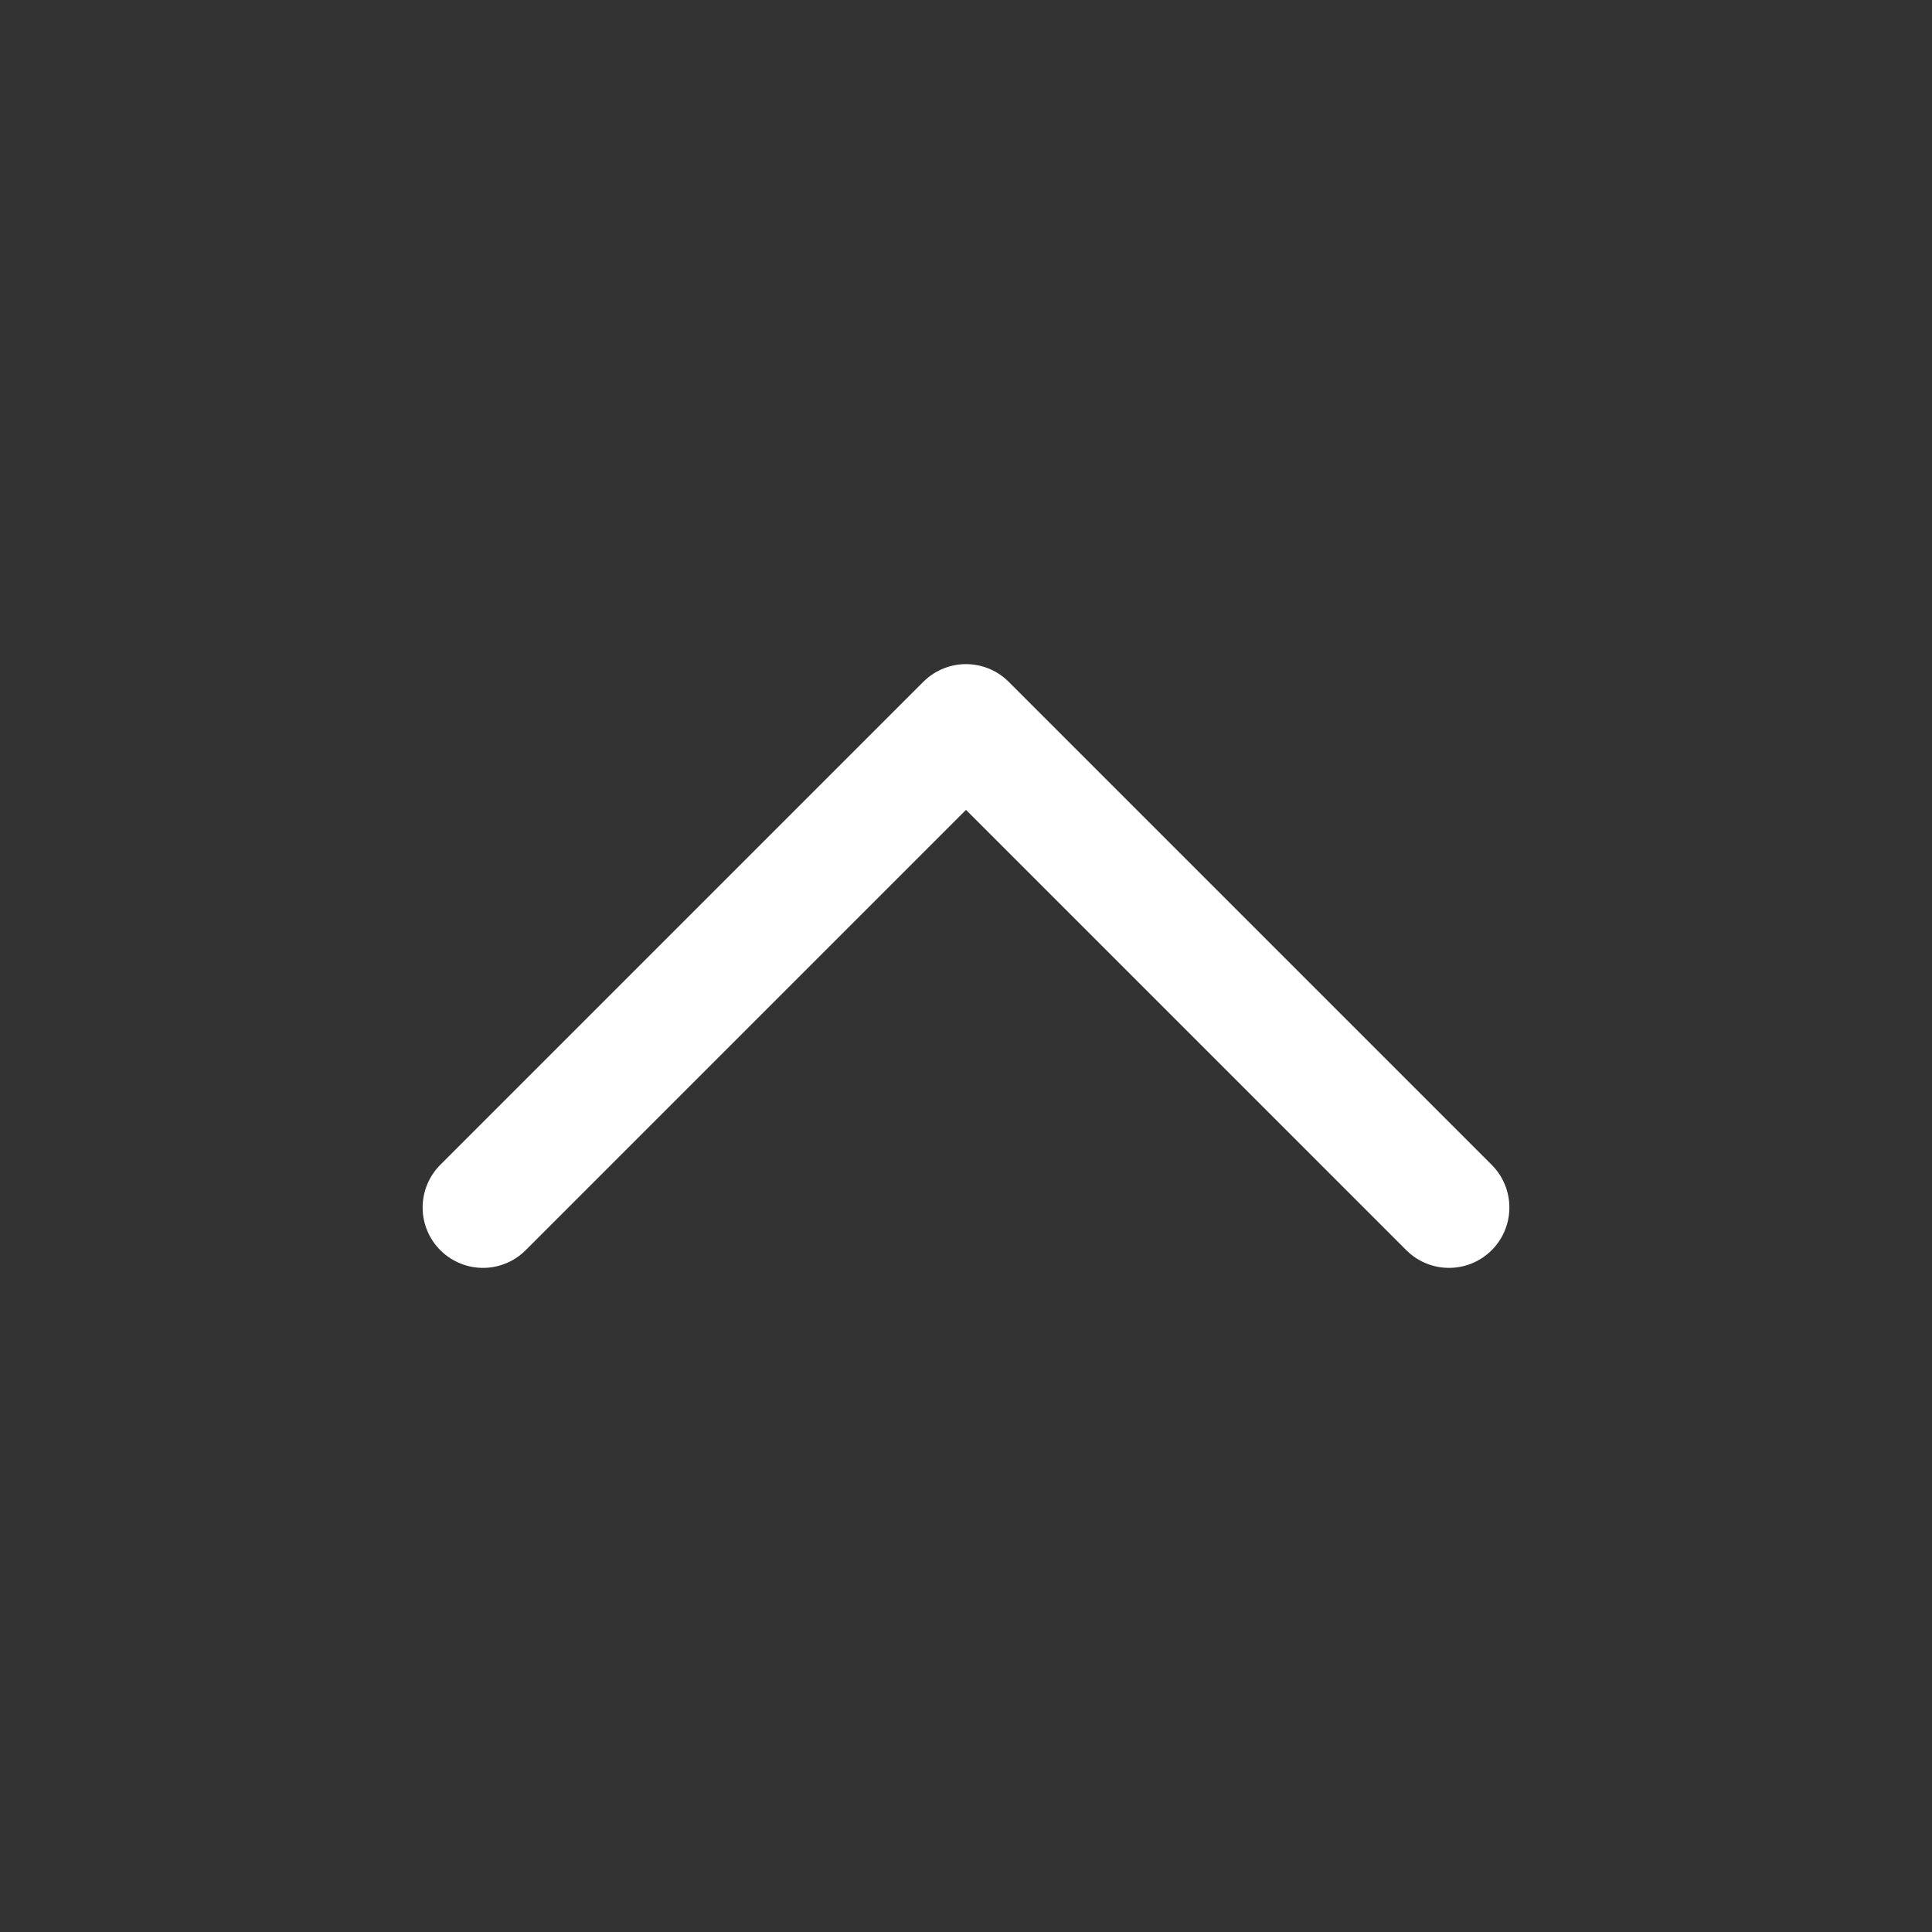
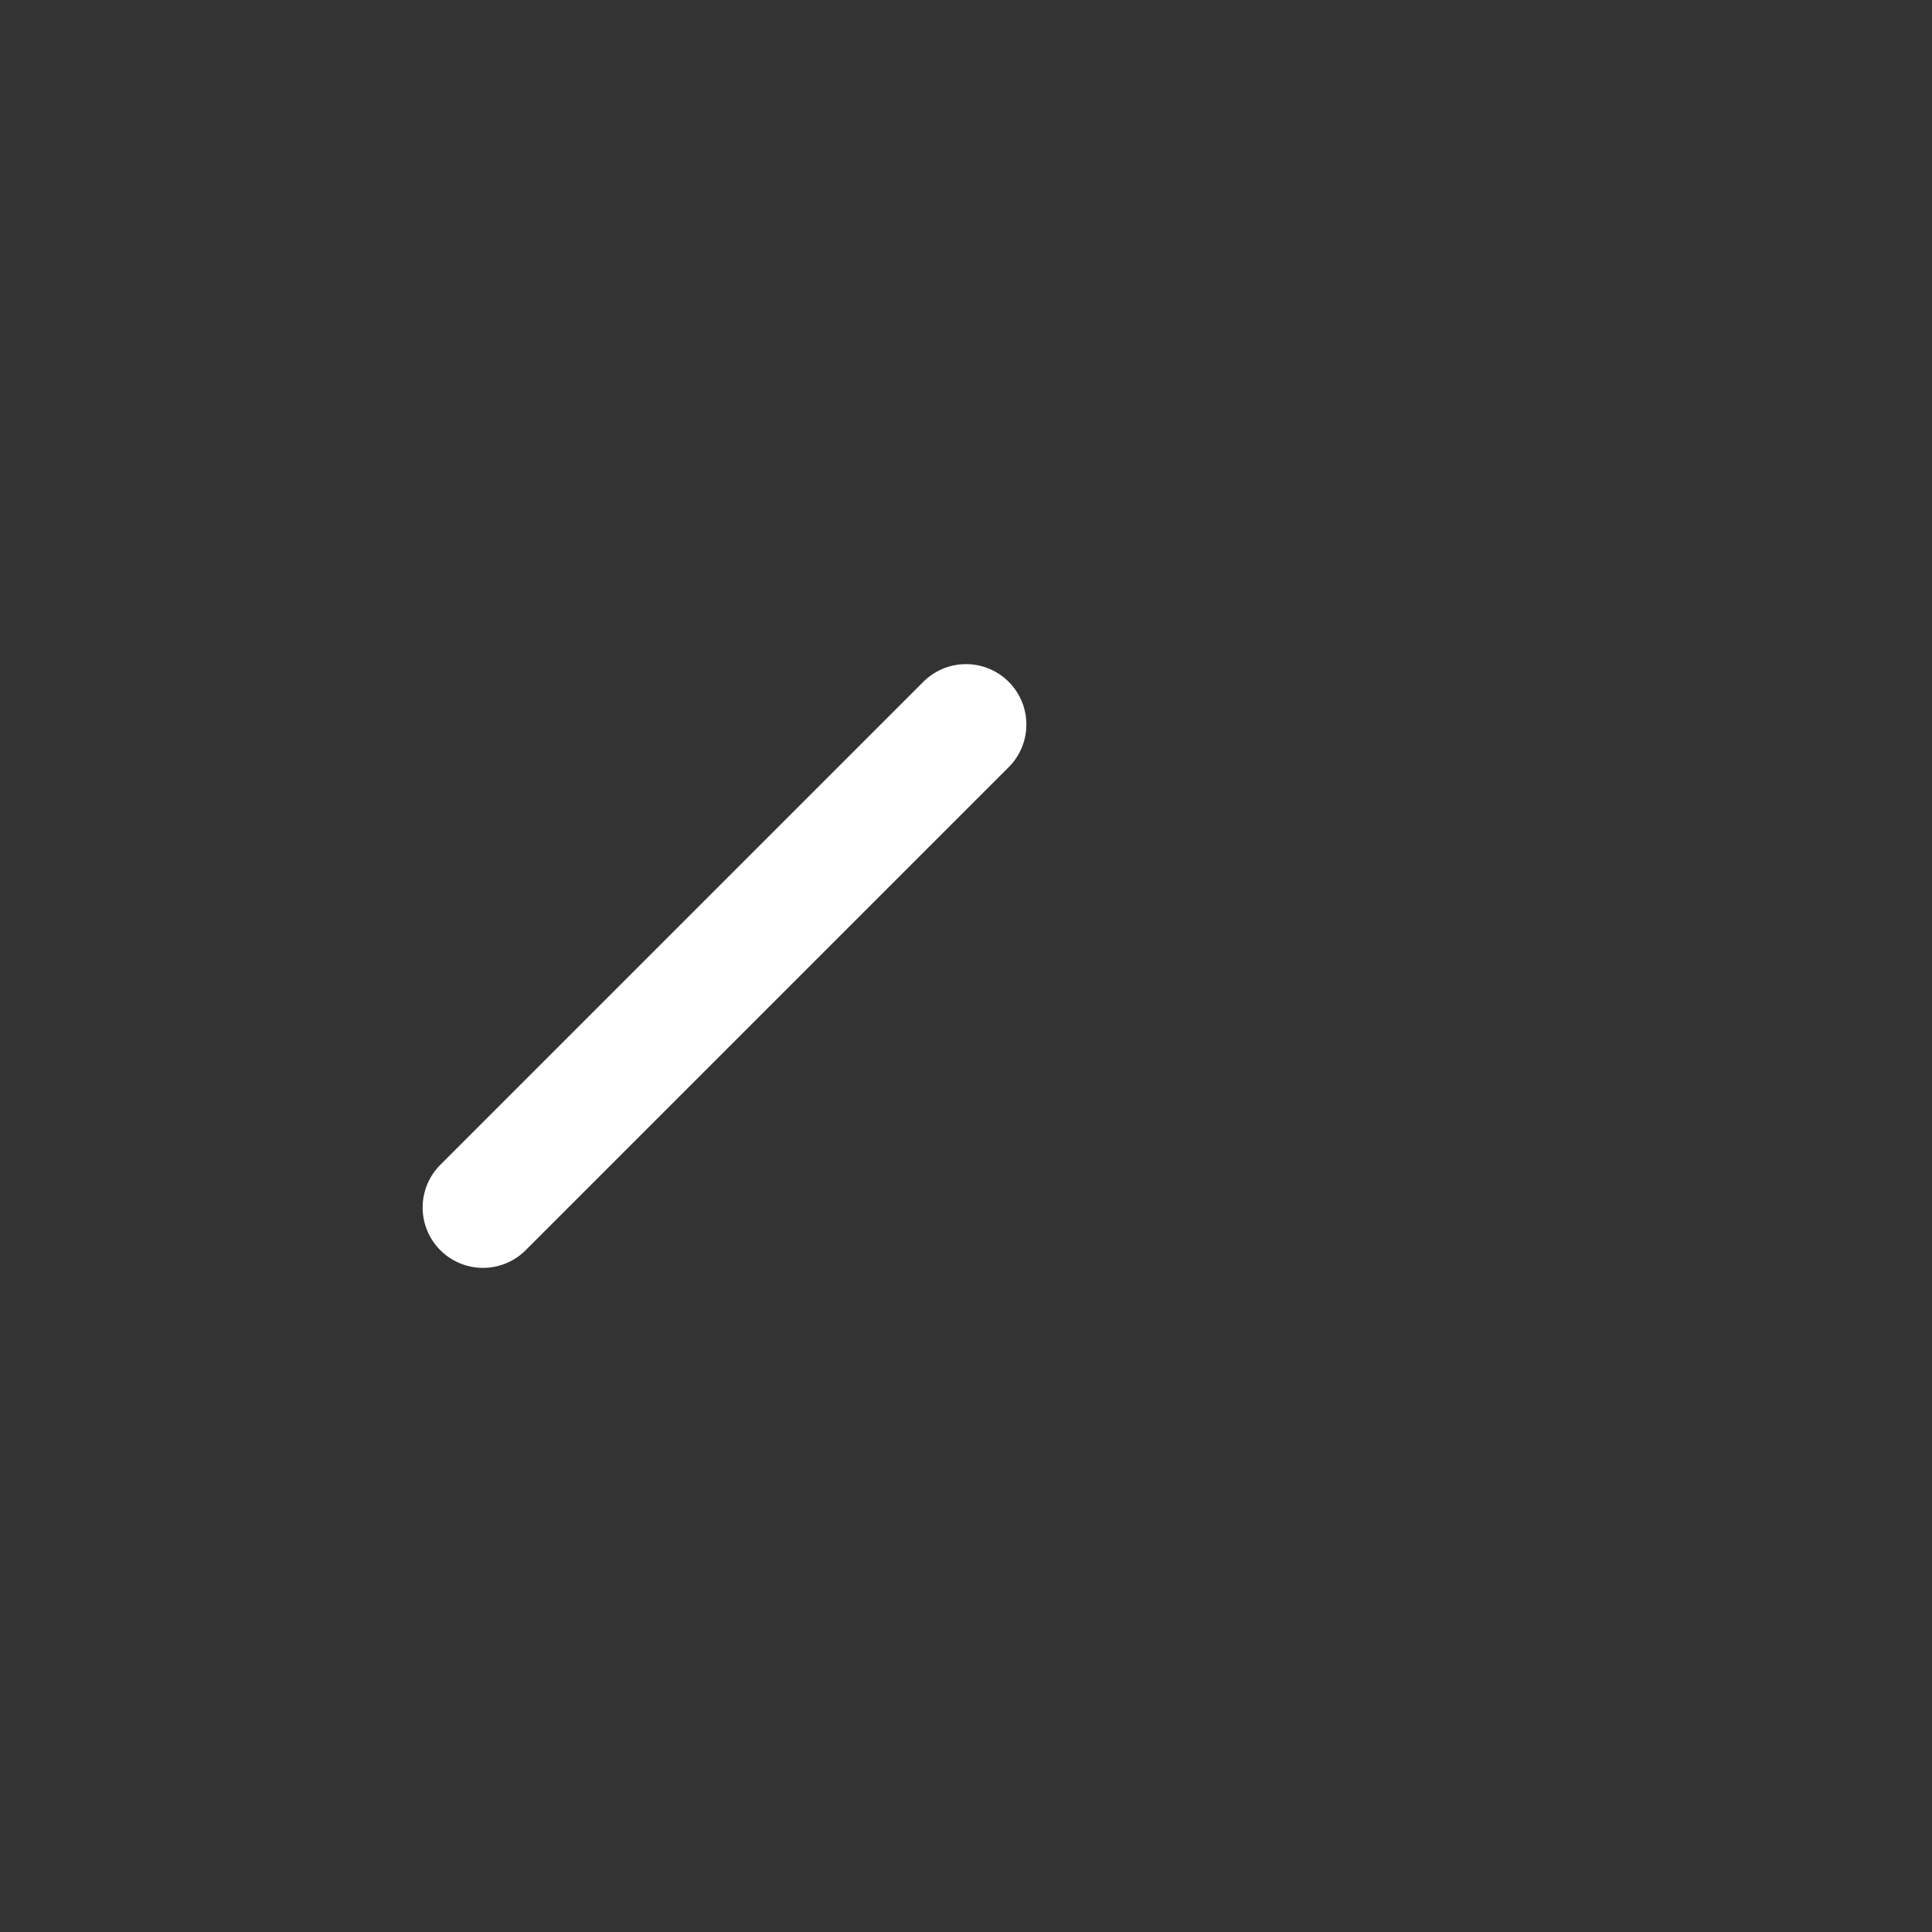
<svg xmlns="http://www.w3.org/2000/svg" width="32" height="32" viewBox="0 0 32 32" fill="none">
  <rect x="0" y="0" width="32" height="32" fill="#333333" stroke="none" />
-   <path d="M8 20L16 12L24 20" stroke="white" stroke-width="2" stroke-linecap="round" stroke-linejoin="round" />
+   <path d="M8 20L16 12" stroke="white" stroke-width="2" stroke-linecap="round" stroke-linejoin="round" />
</svg>